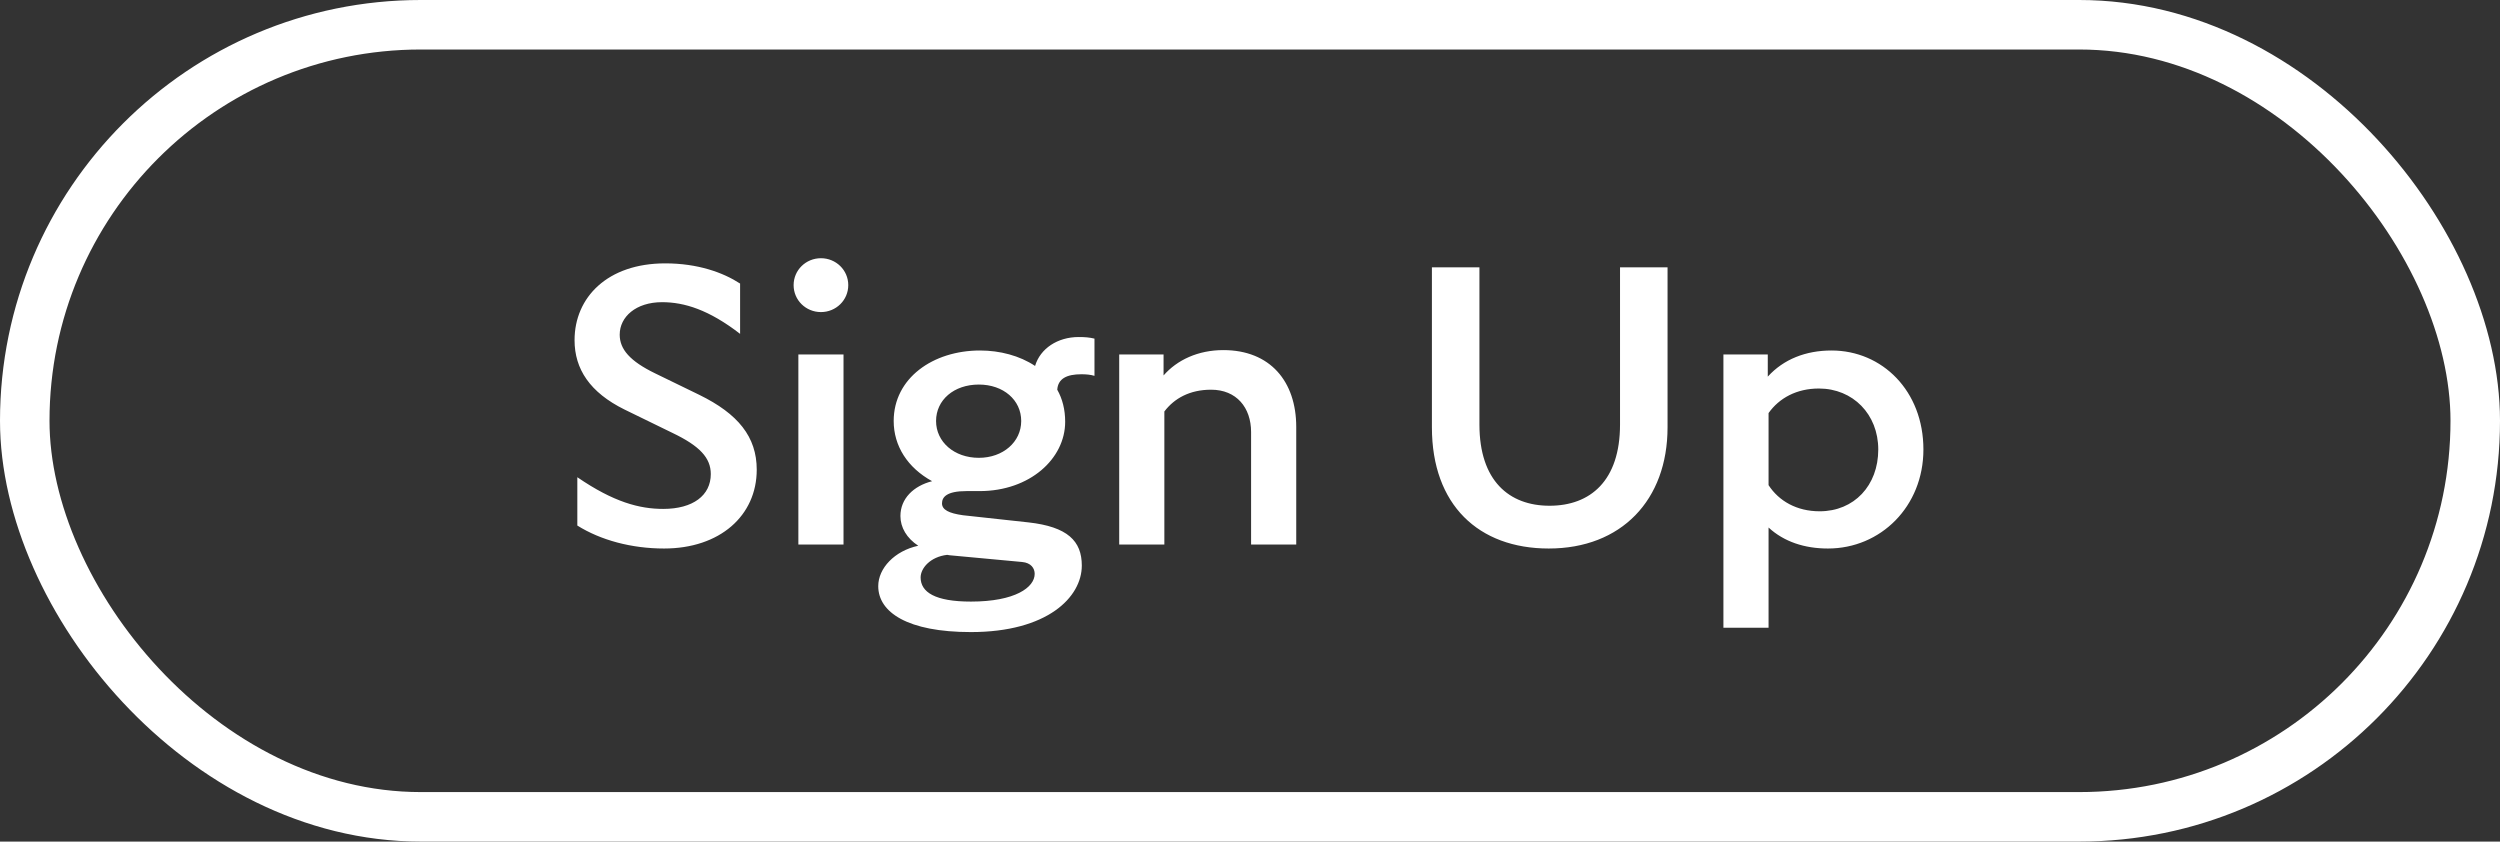
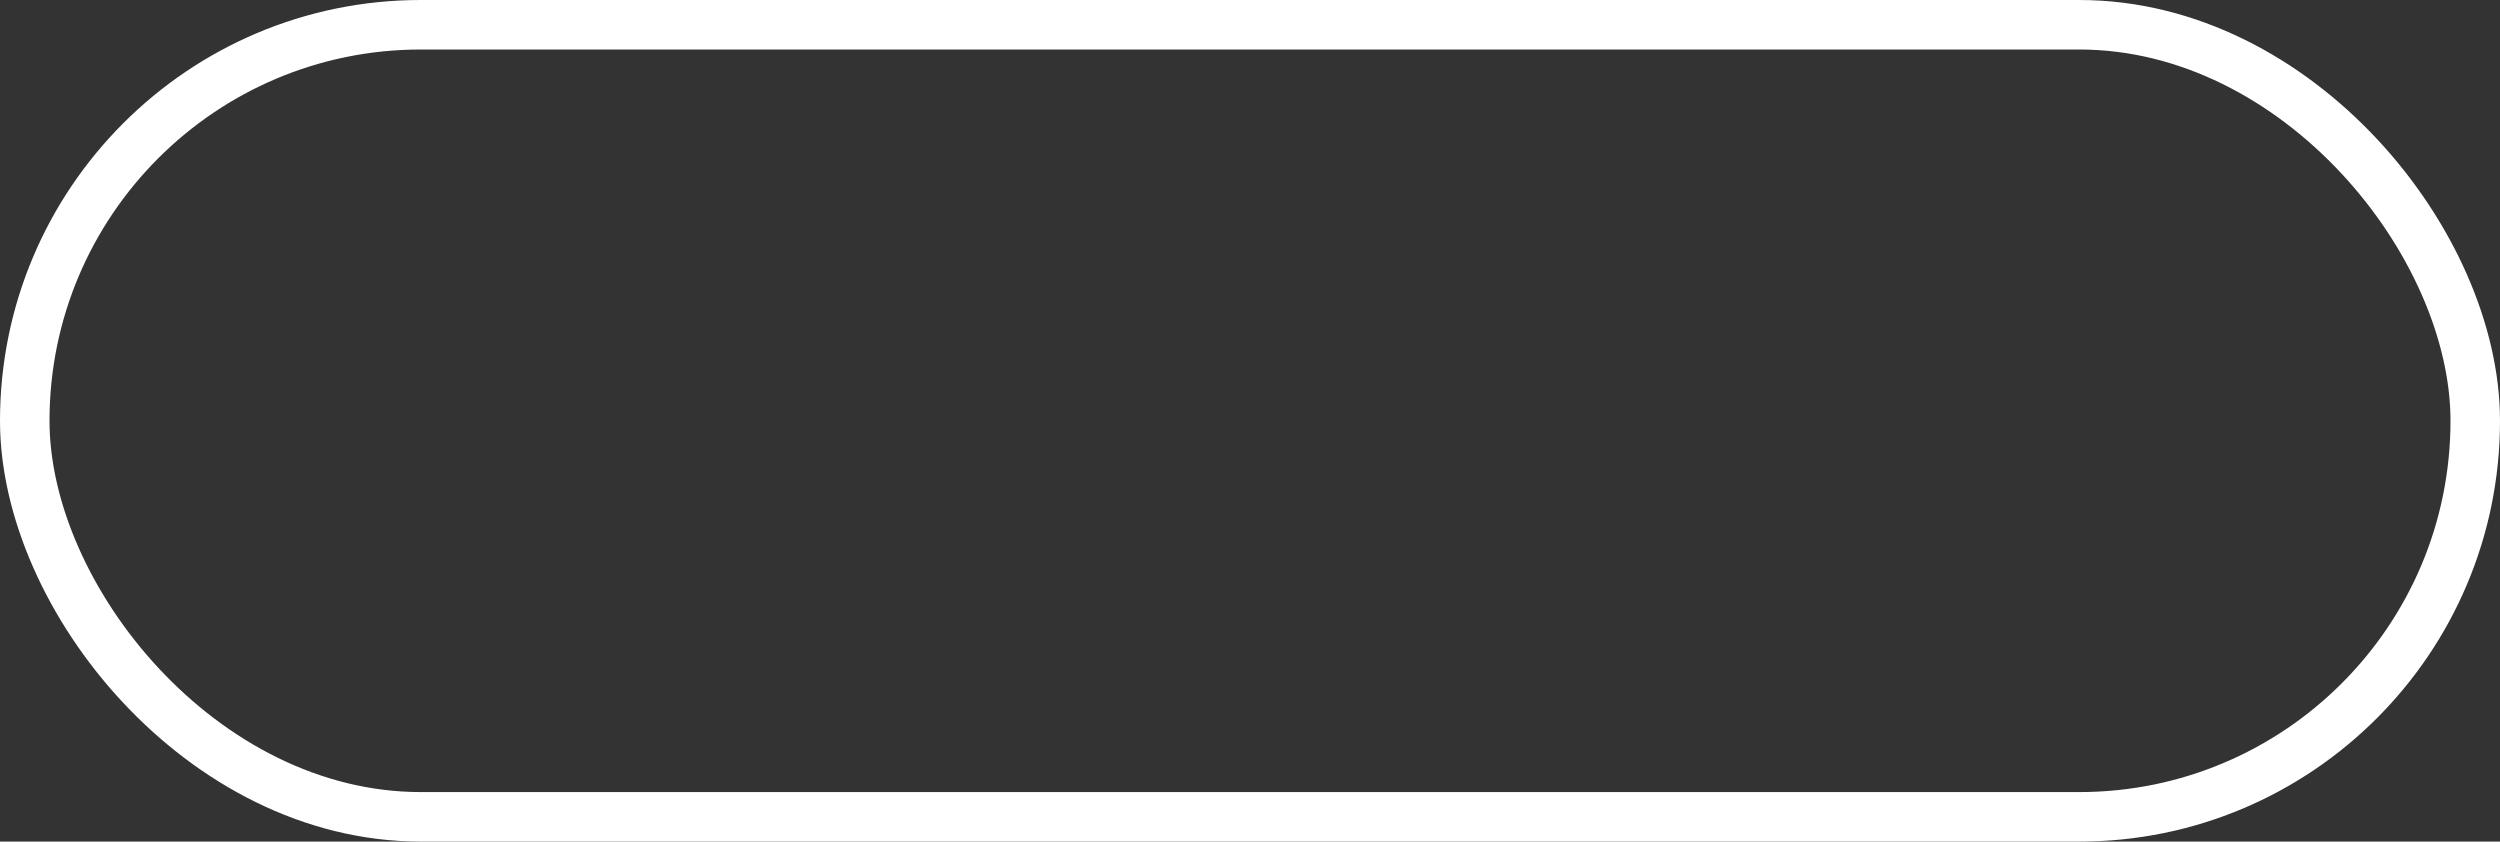
<svg xmlns="http://www.w3.org/2000/svg" width="101" height="34" viewBox="0 0 101 34" fill="none">
  <rect x="0" y="0" width="101" height="34" fill="#333333" stroke="none" />
  <rect x="1" y="1" width="99" height="32" rx="16" stroke="white" stroke-width="2" />
-   <path d="M23.324 21.232V19.28C24.796 20.288 25.836 20.56 26.796 20.56C27.996 20.56 28.716 20.016 28.716 19.152C28.716 18.496 28.268 18.016 27.164 17.488L25.228 16.544C23.836 15.856 23.212 14.912 23.212 13.744C23.212 12.016 24.54 10.64 26.876 10.64C28.188 10.64 29.212 11.008 29.9 11.456V13.488C28.636 12.512 27.644 12.208 26.748 12.208C25.692 12.208 25.036 12.8 25.036 13.52C25.036 14.112 25.452 14.592 26.476 15.088L28.252 15.952C29.82 16.72 30.572 17.648 30.572 18.976C30.572 20.832 29.084 22.16 26.828 22.16C25.516 22.16 24.268 21.824 23.324 21.232ZM33.166 12.608C32.558 12.608 32.062 12.128 32.062 11.52C32.062 10.912 32.558 10.432 33.166 10.432C33.774 10.432 34.27 10.912 34.27 11.52C34.27 12.128 33.774 12.608 33.166 12.608ZM32.254 22V14.32H34.078V22H32.254ZM43.705 22.848C43.705 24.128 42.313 25.536 39.225 25.536C36.665 25.536 35.481 24.736 35.481 23.68C35.481 22.96 36.137 22.256 37.097 22.048C36.633 21.744 36.377 21.312 36.377 20.848C36.377 20.144 36.905 19.632 37.657 19.44C36.665 18.896 36.105 18.016 36.105 17.008C36.105 15.28 37.689 14.16 39.593 14.16C40.393 14.16 41.193 14.368 41.817 14.784C42.025 14.08 42.729 13.616 43.577 13.616C43.849 13.616 44.009 13.632 44.217 13.68V15.184C44.057 15.136 43.881 15.12 43.689 15.12C43.097 15.12 42.745 15.296 42.713 15.744C42.921 16.112 43.033 16.544 43.033 17.04C43.033 18.528 41.609 19.84 39.577 19.84H39.049C38.249 19.84 38.057 20.08 38.057 20.336C38.057 20.592 38.329 20.736 38.905 20.816L41.545 21.104C43.129 21.28 43.705 21.856 43.705 22.848ZM39.545 18.496C40.521 18.496 41.257 17.856 41.257 17.008C41.257 16.16 40.537 15.536 39.545 15.536C38.537 15.536 37.817 16.16 37.817 17.008C37.817 17.856 38.553 18.496 39.545 18.496ZM37.193 23.328C37.193 23.92 37.769 24.304 39.225 24.304C41.017 24.304 41.801 23.728 41.801 23.184C41.801 22.96 41.657 22.736 41.289 22.704L38.361 22.432L38.265 22.416C37.577 22.496 37.193 22.96 37.193 23.328ZM48.928 15.744C48.064 15.744 47.44 16.096 47.04 16.624V22H45.216V14.32H47.008V15.168C47.552 14.544 48.4 14.144 49.424 14.144C51.312 14.144 52.368 15.408 52.368 17.248V22H50.544V17.456C50.544 16.464 49.952 15.744 48.928 15.744ZM59.769 10.8V17.152C59.769 19.424 60.969 20.432 62.601 20.432C64.249 20.432 65.449 19.424 65.449 17.152V10.8H67.369V17.264C67.369 20.208 65.497 22.16 62.569 22.16C59.737 22.16 57.849 20.4 57.849 17.264V10.8H59.769ZM73.85 22.16C72.906 22.16 72.074 21.888 71.45 21.312V25.36H69.626V14.32H71.418V15.216C72.058 14.512 72.954 14.16 73.994 14.16C76.042 14.16 77.706 15.792 77.706 18.16C77.706 20.464 75.978 22.16 73.85 22.16ZM73.482 15.696C72.586 15.696 71.882 16.08 71.45 16.688V19.6C71.866 20.24 72.586 20.656 73.514 20.656C74.906 20.656 75.882 19.616 75.882 18.16C75.882 16.736 74.858 15.696 73.482 15.696Z" fill="white" />
</svg>